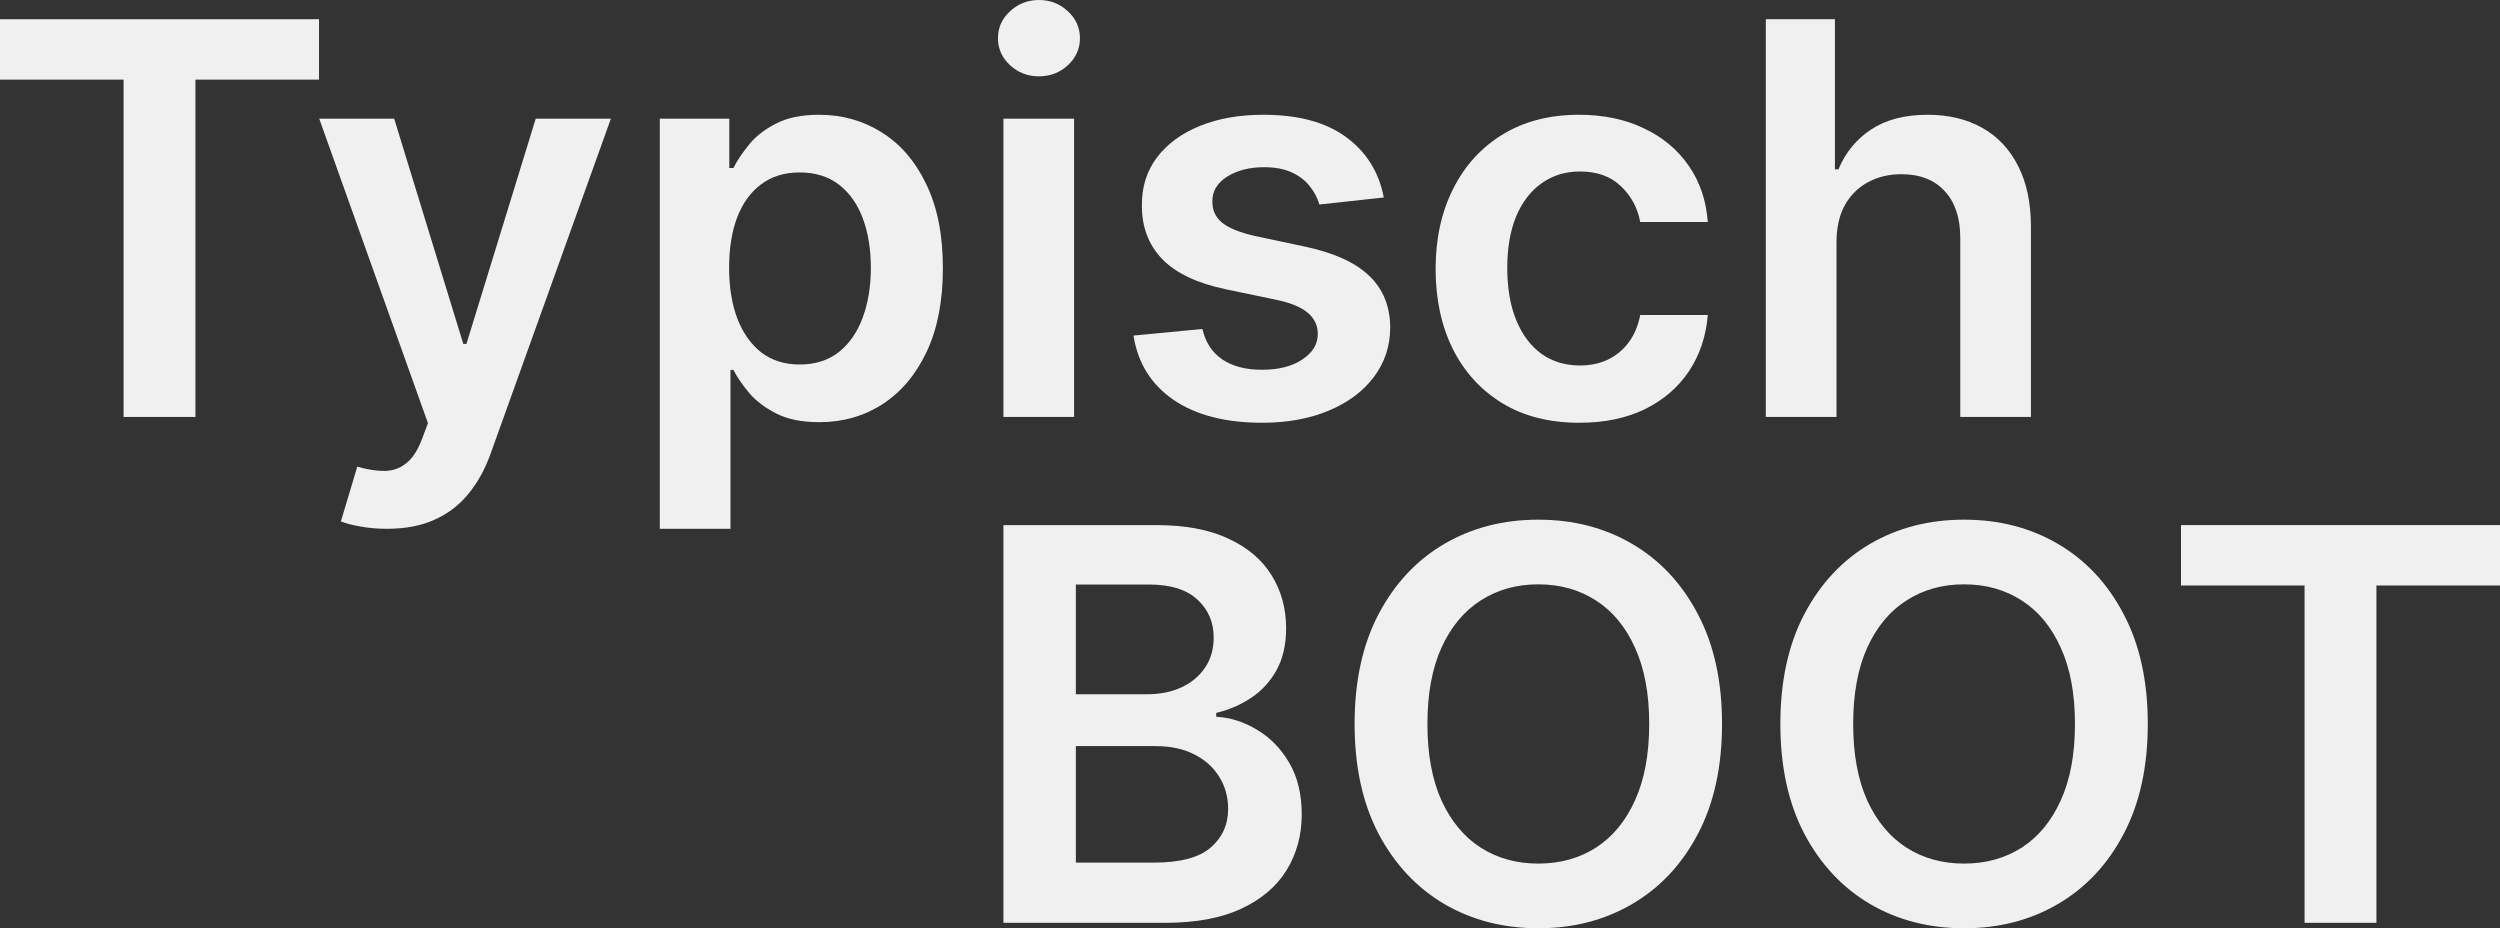
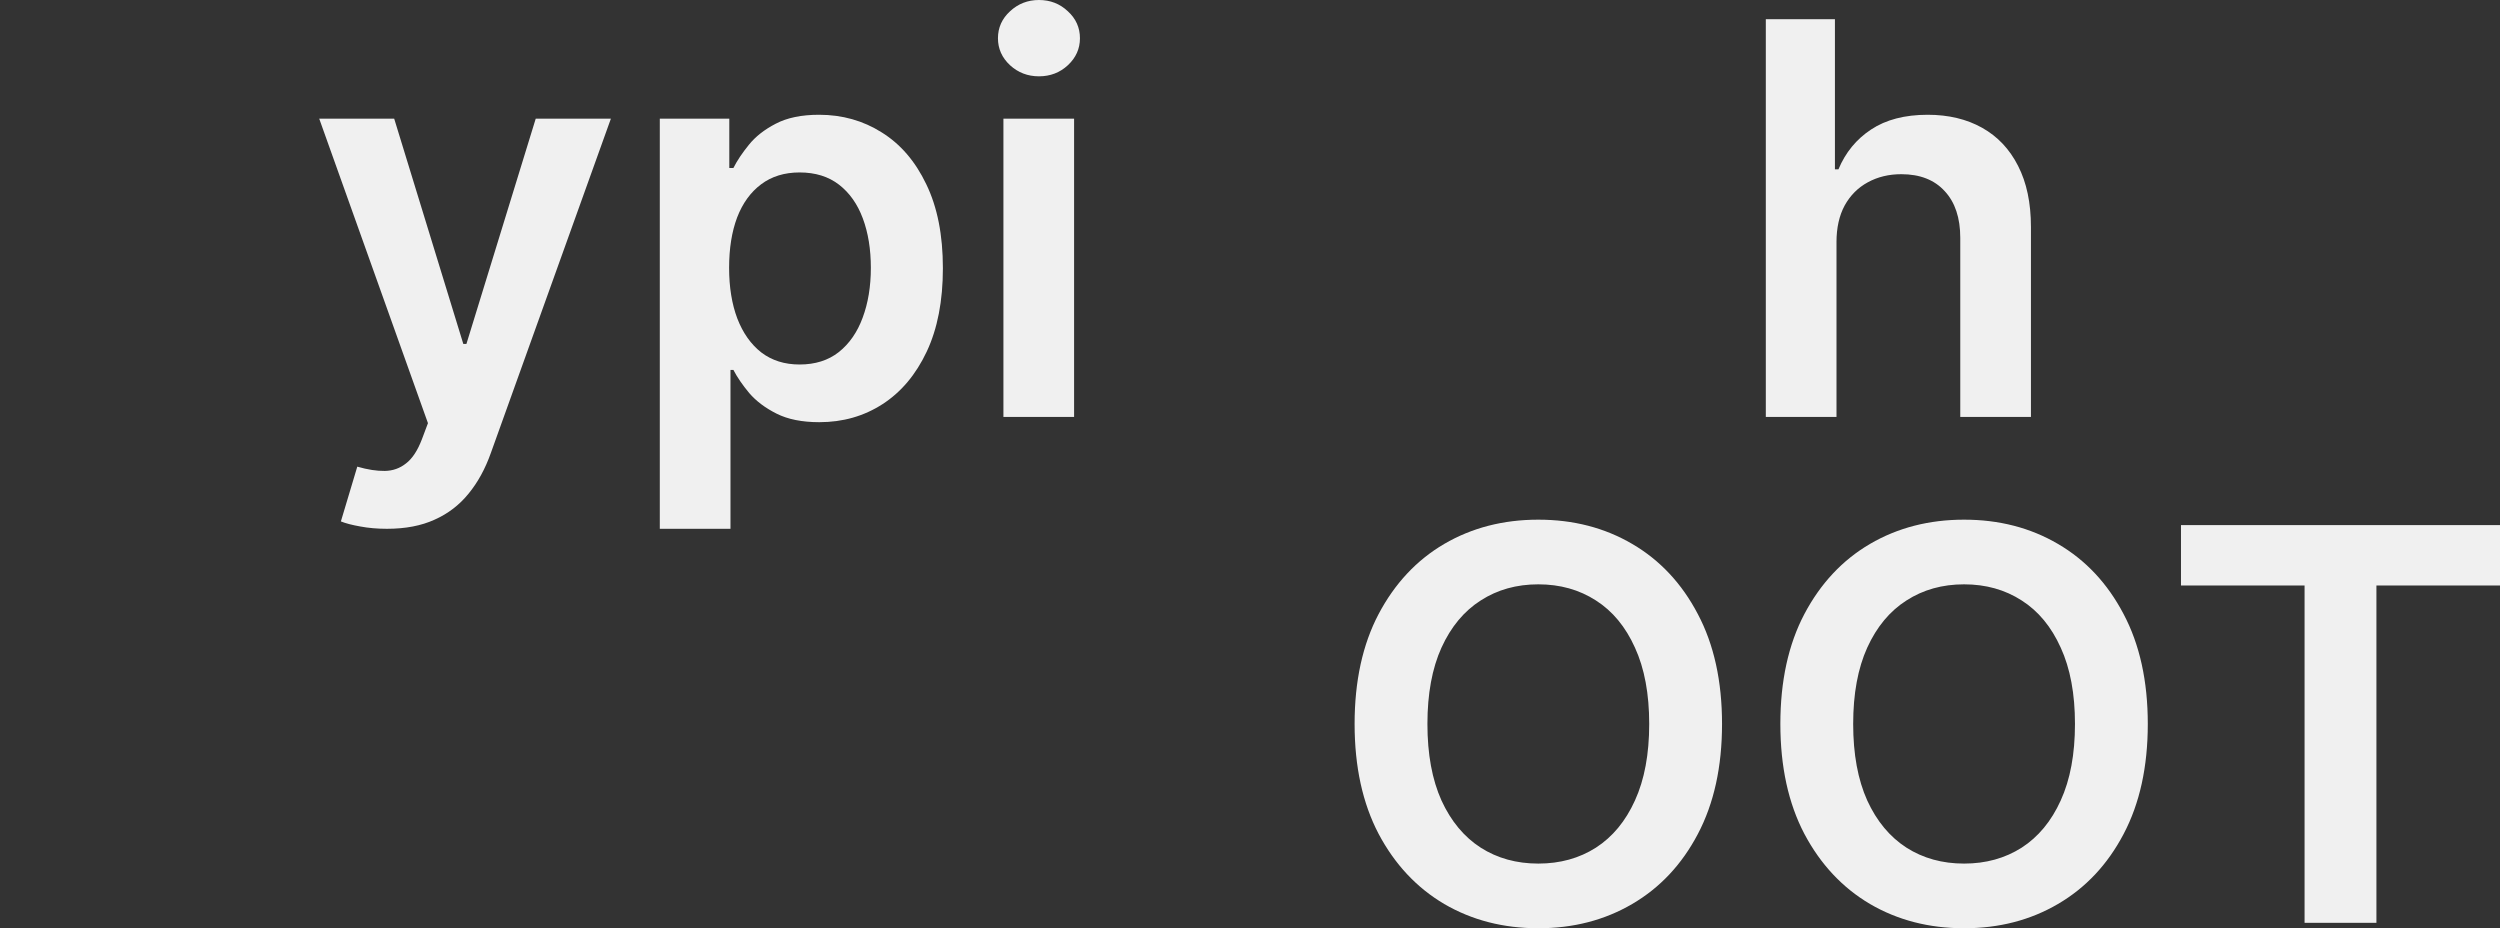
<svg xmlns="http://www.w3.org/2000/svg" width="676" height="251" viewBox="0 0 676 251" fill="none">
  <rect x="0" y="0" width="676" height="251" fill="#333333" stroke="none" />
-   <path d="M0 21.529V5.199H86.262V21.529H52.845V112.74H33.417V21.529H0Z" fill="#F0F0F0" />
  <path d="M104.633 142.986C102.029 142.986 99.618 142.776 97.401 142.356C95.219 141.971 93.477 141.516 92.175 140.991L96.609 126.183C99.389 126.988 101.871 127.373 104.053 127.338C106.235 127.303 108.153 126.62 109.807 125.29C111.496 123.995 112.922 121.824 114.083 118.779L115.72 114.42L86.315 32.084H106.587L125.275 92.996H126.12L144.861 32.084H165.186L132.719 122.507C131.205 126.778 129.199 130.436 126.7 133.482C124.202 136.562 121.14 138.908 117.515 140.518C113.925 142.163 109.631 142.986 104.633 142.986Z" fill="#F0F0F0" />
  <path d="M178.41 142.986V32.084H197.204V45.422H198.313C199.298 43.461 200.688 41.378 202.483 39.173C204.278 36.932 206.707 35.025 209.768 33.449C212.83 31.839 216.737 31.034 221.488 31.034C227.753 31.034 233.402 32.627 238.434 35.812C243.503 38.963 247.515 43.636 250.471 49.832C253.463 55.994 254.958 63.555 254.958 72.517C254.958 81.374 253.498 88.9 250.577 95.096C247.655 101.293 243.678 106.019 238.646 109.274C233.613 112.53 227.911 114.158 221.541 114.158C216.895 114.158 213.042 113.388 209.98 111.847C206.918 110.307 204.454 108.452 202.589 106.281C200.759 104.076 199.333 101.993 198.313 100.032H197.521V142.986H178.41ZM197.151 72.412C197.151 77.628 197.89 82.196 199.368 86.117C200.882 90.038 203.046 93.101 205.862 95.306C208.713 97.477 212.162 98.562 216.209 98.562C220.432 98.562 223.97 97.442 226.82 95.201C229.671 92.926 231.818 89.828 233.261 85.907C234.739 81.951 235.478 77.453 235.478 72.412C235.478 67.406 234.757 62.96 233.314 59.074C231.871 55.188 229.724 52.143 226.873 49.937C224.022 47.732 220.468 46.629 216.209 46.629C212.127 46.629 208.66 47.697 205.809 49.832C202.958 51.968 200.794 54.961 199.316 58.812C197.873 62.663 197.151 67.196 197.151 72.412Z" fill="#F0F0F0" />
  <path d="M271.324 112.74V32.084H290.434V112.74H271.324ZM280.932 20.637C277.905 20.637 275.301 19.639 273.119 17.643C270.937 15.613 269.846 13.18 269.846 10.345C269.846 7.474 270.937 5.041 273.119 3.046C275.301 1.015 277.905 0 280.932 0C283.994 0 286.598 1.015 288.745 3.046C290.927 5.041 292.018 7.474 292.018 10.345C292.018 13.18 290.927 15.613 288.745 17.643C286.598 19.639 283.994 20.637 280.932 20.637Z" fill="#F0F0F0" />
-   <path d="M374.176 53.403L356.754 55.294C356.262 53.543 355.399 51.898 354.167 50.358C352.971 48.817 351.352 47.575 349.311 46.629C347.269 45.684 344.771 45.212 341.814 45.212C337.837 45.212 334.494 46.069 331.784 47.785C329.109 49.5 327.789 51.723 327.824 54.453C327.789 56.799 328.651 58.707 330.411 60.177C332.206 61.647 335.162 62.855 339.28 63.8L353.112 66.741C360.784 68.386 366.486 70.994 370.216 74.565C373.982 78.136 375.883 82.809 375.918 88.585C375.883 93.661 374.387 98.142 371.43 102.028C368.509 105.879 364.444 108.889 359.235 111.06C354.027 113.23 348.044 114.315 341.286 114.315C331.361 114.315 323.372 112.25 317.319 108.119C311.265 103.953 307.658 98.159 306.496 90.738L325.132 88.953C325.977 92.593 327.771 95.341 330.517 97.197C333.262 99.052 336.834 99.98 341.233 99.98C345.774 99.98 349.416 99.052 352.161 97.197C354.942 95.341 356.332 93.049 356.332 90.318C356.332 88.007 355.434 86.1 353.64 84.594C351.88 83.089 349.135 81.934 345.404 81.129L331.573 78.241C323.795 76.63 318.04 73.917 314.31 70.102C310.579 66.251 308.731 61.385 308.766 55.504C308.731 50.533 310.086 46.227 312.831 42.586C315.612 38.91 319.466 36.075 324.393 34.079C329.355 32.049 335.074 31.034 341.55 31.034C351.053 31.034 358.532 33.047 363.987 37.072C369.477 41.098 372.873 46.542 374.176 53.403Z" fill="#F0F0F0" />
-   <path d="M427.047 114.315C418.952 114.315 412.001 112.547 406.194 109.012C400.422 105.476 395.97 100.593 392.838 94.361C389.74 88.095 388.192 80.884 388.192 72.727C388.192 64.535 389.776 57.306 392.943 51.04C396.111 44.739 400.58 39.838 406.352 36.337C412.159 32.801 419.022 31.034 426.941 31.034C433.522 31.034 439.347 32.241 444.415 34.657C449.518 37.037 453.583 40.416 456.61 44.791C459.637 49.132 461.361 54.208 461.784 60.02H443.518C442.779 56.134 441.019 52.895 438.239 50.305C435.493 47.679 431.815 46.367 427.205 46.367C423.298 46.367 419.867 47.417 416.911 49.517C413.954 51.583 411.649 54.558 409.995 58.444C408.376 62.33 407.566 66.986 407.566 72.412C407.566 77.908 408.376 82.634 409.995 86.59C411.614 90.51 413.884 93.539 416.805 95.674C419.761 97.775 423.228 98.825 427.205 98.825C430.021 98.825 432.537 98.3 434.754 97.249C437.007 96.164 438.89 94.606 440.403 92.576C441.916 90.546 442.955 88.078 443.518 85.172H461.784C461.326 90.878 459.637 95.937 456.716 100.347C453.794 104.723 449.818 108.154 444.785 110.64C439.752 113.09 433.839 114.315 427.047 114.315Z" fill="#F0F0F0" />
  <path d="M496.587 65.481V112.74H477.476V5.199H496.164V45.789H497.115C499.015 41.238 501.954 37.65 505.931 35.025C509.943 32.364 515.046 31.034 521.241 31.034C526.872 31.034 531.781 32.206 535.969 34.552C540.158 36.897 543.396 40.328 545.683 44.844C548.006 49.36 549.167 54.873 549.167 61.385V112.74H530.057V64.325C530.057 58.899 528.649 54.681 525.833 51.67C523.053 48.625 519.146 47.102 514.114 47.102C510.735 47.102 507.708 47.837 505.033 49.307C502.394 50.743 500.317 52.825 498.804 55.556C497.326 58.287 496.587 61.595 496.587 65.481Z" fill="#F0F0F0" />
-   <path d="M271.324 249.53V141.988H312.713C320.526 141.988 327.019 143.214 332.193 145.664C337.402 148.079 341.291 151.388 343.86 155.588C346.464 159.789 347.766 164.55 347.766 169.871C347.766 174.247 346.922 177.993 345.232 181.109C343.543 184.189 341.273 186.692 338.422 188.618C335.572 190.543 332.386 191.926 328.867 192.766V193.816C332.703 194.026 336.381 195.199 339.9 197.334C343.455 199.435 346.359 202.41 348.611 206.261C350.864 210.112 351.99 214.768 351.99 220.229C351.99 225.795 350.635 230.801 347.925 235.247C345.215 239.658 341.132 243.141 335.677 245.696C330.222 248.252 323.359 249.53 315.088 249.53H271.324ZM290.91 233.251H311.974C319.083 233.251 324.204 231.904 327.336 229.208C330.504 226.478 332.087 222.977 332.087 218.706C332.087 215.52 331.295 212.65 329.712 210.094C328.128 207.504 325.875 205.473 322.954 204.003C320.033 202.498 316.549 201.745 312.501 201.745H290.91V233.251ZM290.91 187.725H310.284C313.663 187.725 316.707 187.112 319.417 185.887C322.127 184.627 324.256 182.859 325.805 180.583C327.389 178.273 328.181 175.542 328.181 172.392C328.181 168.226 326.703 164.795 323.746 162.1C320.825 159.404 316.478 158.056 310.707 158.056H290.91V187.725Z" fill="#F0F0F0" />
  <path d="M465.638 195.759C465.638 207.346 463.455 217.271 459.091 225.532C454.762 233.759 448.85 240.06 441.353 244.436C433.892 248.812 425.428 251 415.96 251C406.493 251 398.011 248.812 390.515 244.436C383.053 240.025 377.141 233.707 372.777 225.48C368.448 217.218 366.283 207.311 366.283 195.759C366.283 184.172 368.448 174.265 372.777 166.038C377.141 157.776 383.053 151.458 390.515 147.082C398.011 142.706 406.493 140.518 415.96 140.518C425.428 140.518 433.892 142.706 441.353 147.082C448.85 151.458 454.762 157.776 459.091 166.038C463.455 174.265 465.638 184.172 465.638 195.759ZM445.946 195.759C445.946 187.602 444.662 180.723 442.092 175.122C439.558 169.486 436.039 165.233 431.534 162.362C427.029 159.457 421.838 158.004 415.96 158.004C410.083 158.004 404.892 159.457 400.387 162.362C395.882 165.233 392.345 169.486 389.776 175.122C387.242 180.723 385.975 187.602 385.975 195.759C385.975 203.916 387.242 210.812 389.776 216.448C392.345 222.049 395.882 226.303 400.387 229.208C404.892 232.079 410.083 233.514 415.96 233.514C421.838 233.514 427.029 232.079 431.534 229.208C436.039 226.303 439.558 222.049 442.092 216.448C444.662 210.812 445.946 203.916 445.946 195.759Z" fill="#F0F0F0" />
  <path d="M580.763 195.759C580.763 207.346 578.581 217.271 574.217 225.532C569.888 233.759 563.976 240.06 556.479 244.436C549.018 248.812 540.554 251 531.086 251C521.619 251 513.137 248.812 505.641 244.436C498.179 240.025 492.267 233.707 487.902 225.48C483.574 217.218 481.409 207.311 481.409 195.759C481.409 184.172 483.574 174.265 487.902 166.038C492.267 157.776 498.179 151.458 505.641 147.082C513.137 142.706 521.619 140.518 531.086 140.518C540.554 140.518 549.018 142.706 556.479 147.082C563.976 151.458 569.888 157.776 574.217 166.038C578.581 174.265 580.763 184.172 580.763 195.759ZM561.072 195.759C561.072 187.602 559.787 180.723 557.218 175.122C554.684 169.486 551.165 165.233 546.66 162.362C542.155 159.457 536.964 158.004 531.086 158.004C525.209 158.004 520.018 159.457 515.513 162.362C511.008 165.233 507.471 169.486 504.901 175.122C502.367 180.723 501.1 187.602 501.1 195.759C501.1 203.916 502.367 210.812 504.901 216.448C507.471 222.049 511.008 226.303 515.513 229.208C520.018 232.079 525.209 233.514 531.086 233.514C536.964 233.514 542.155 232.079 546.66 229.208C551.165 226.303 554.684 222.049 557.218 216.448C559.787 210.812 561.072 203.916 561.072 195.759Z" fill="#F0F0F0" />
  <path d="M589.738 158.319V141.988H676V158.319H642.583V249.53H623.155V158.319H589.738Z" fill="#F0F0F0" />
</svg>